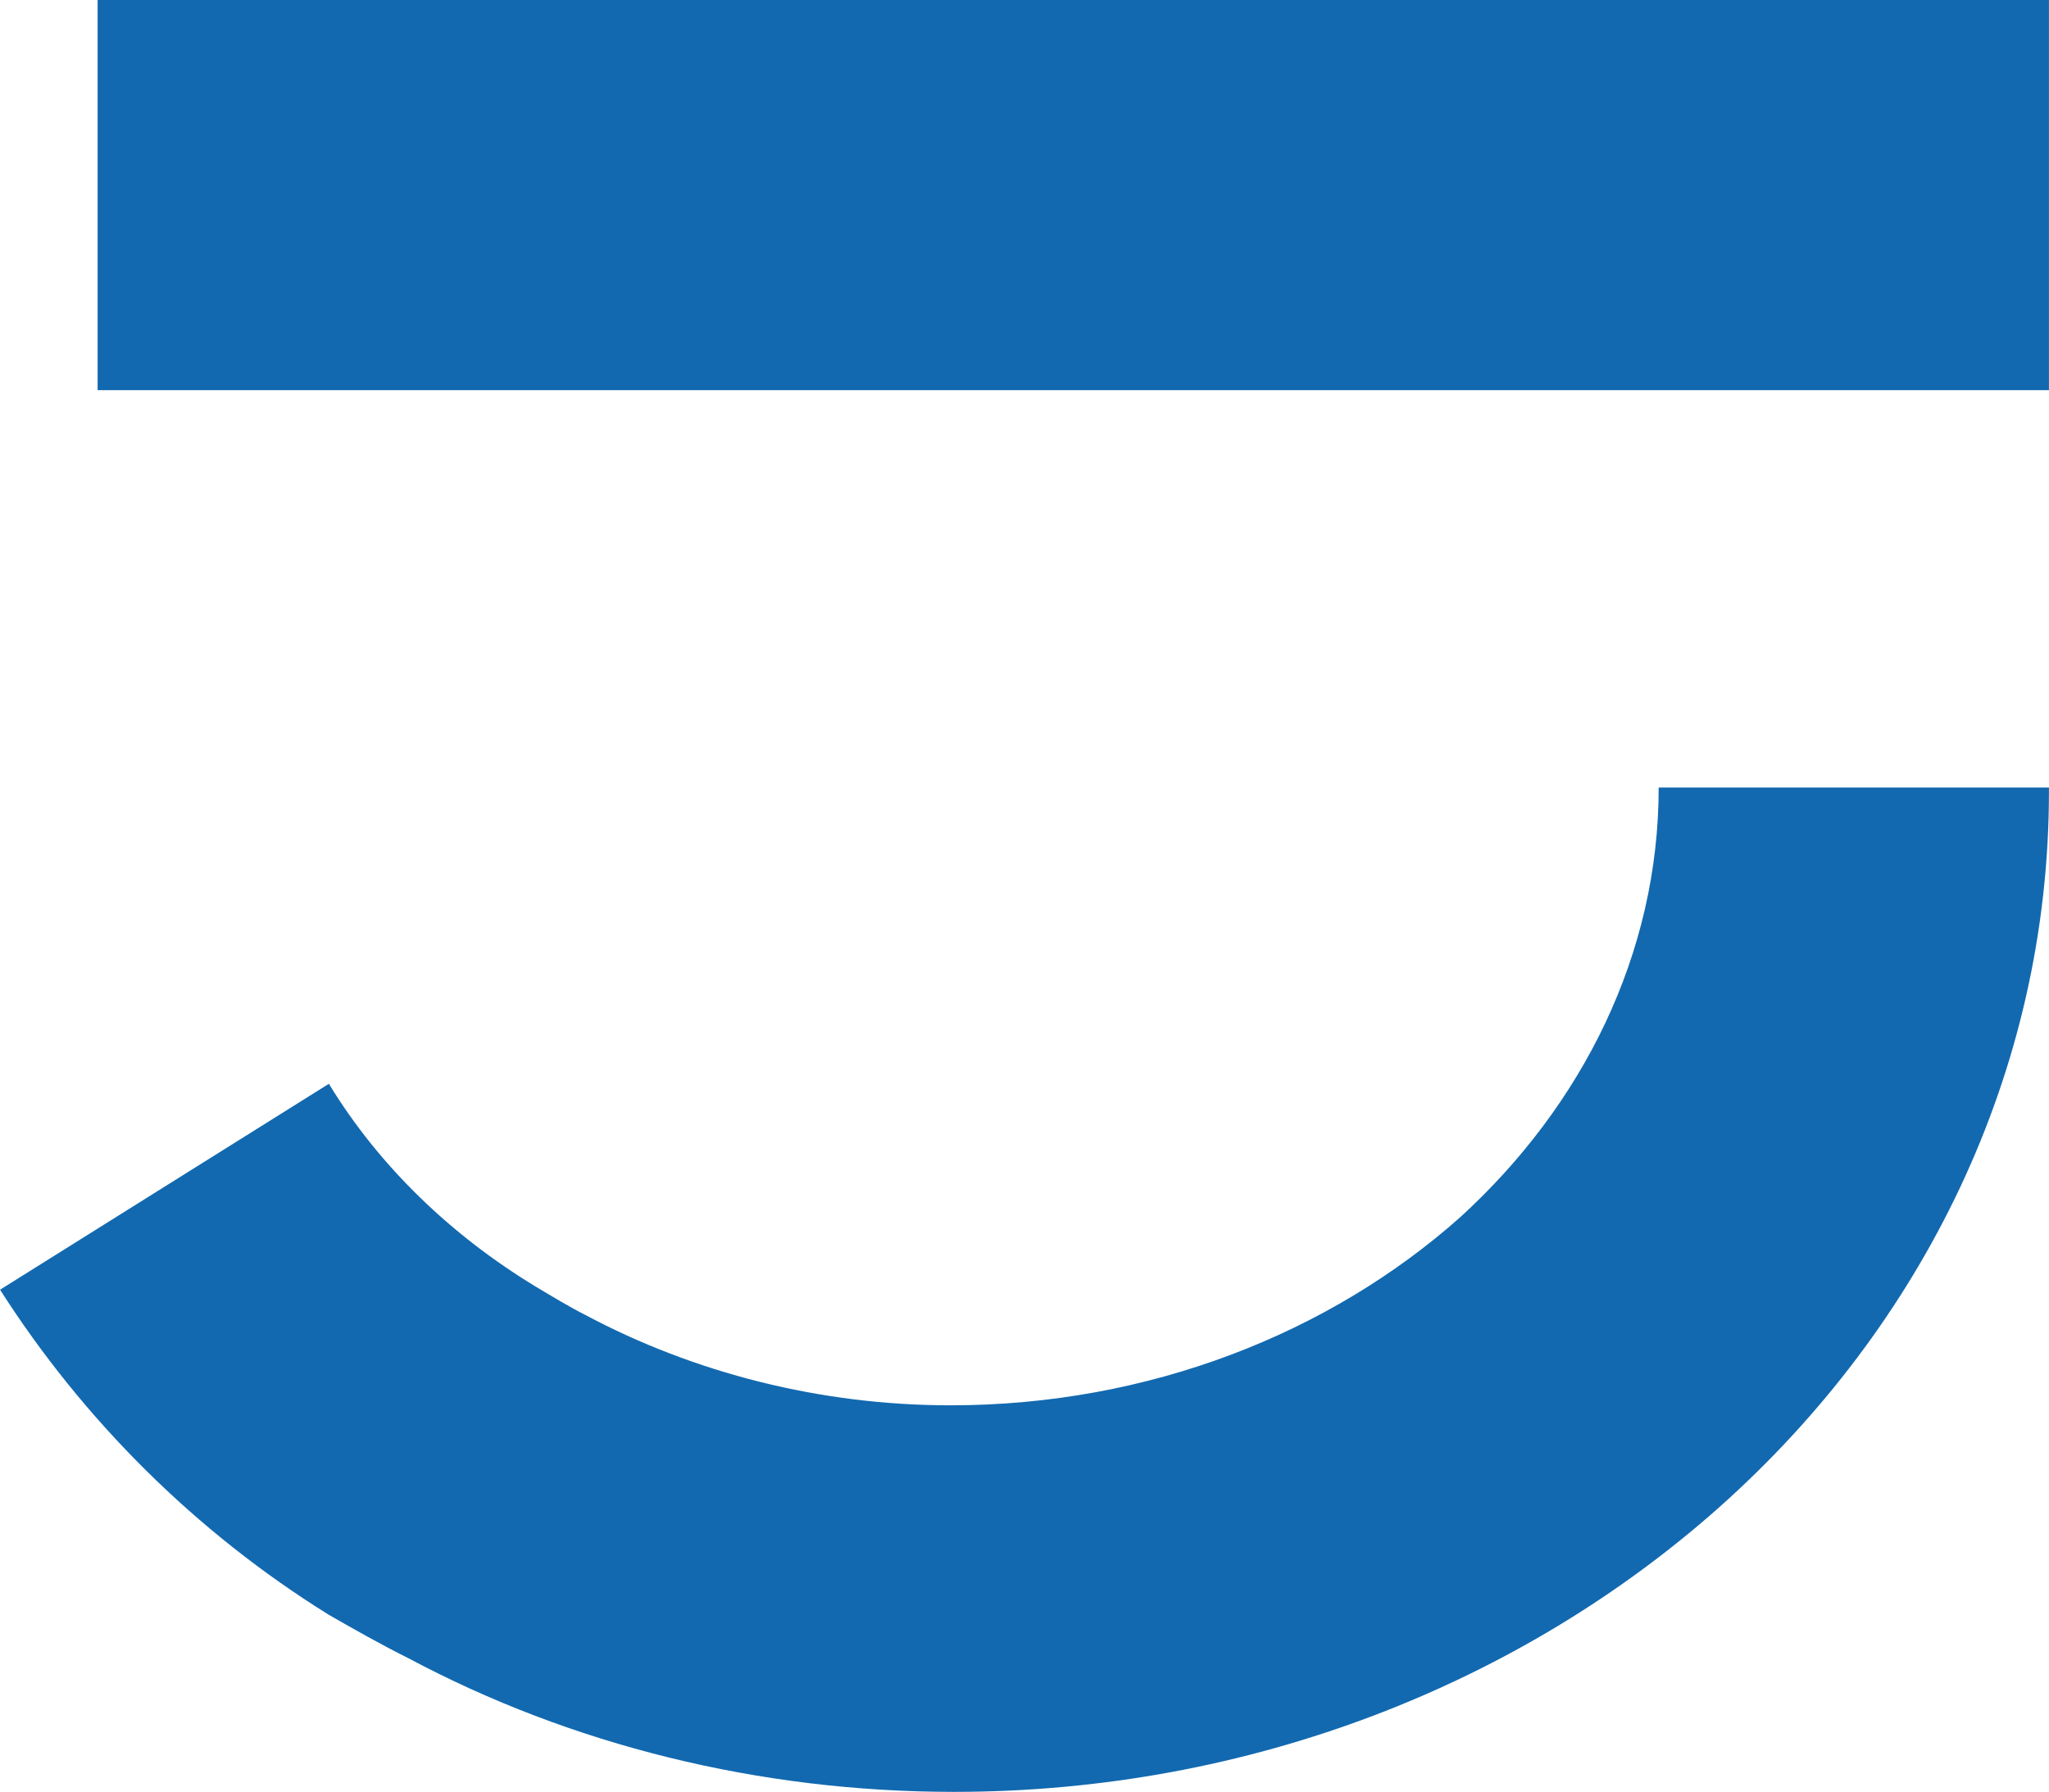
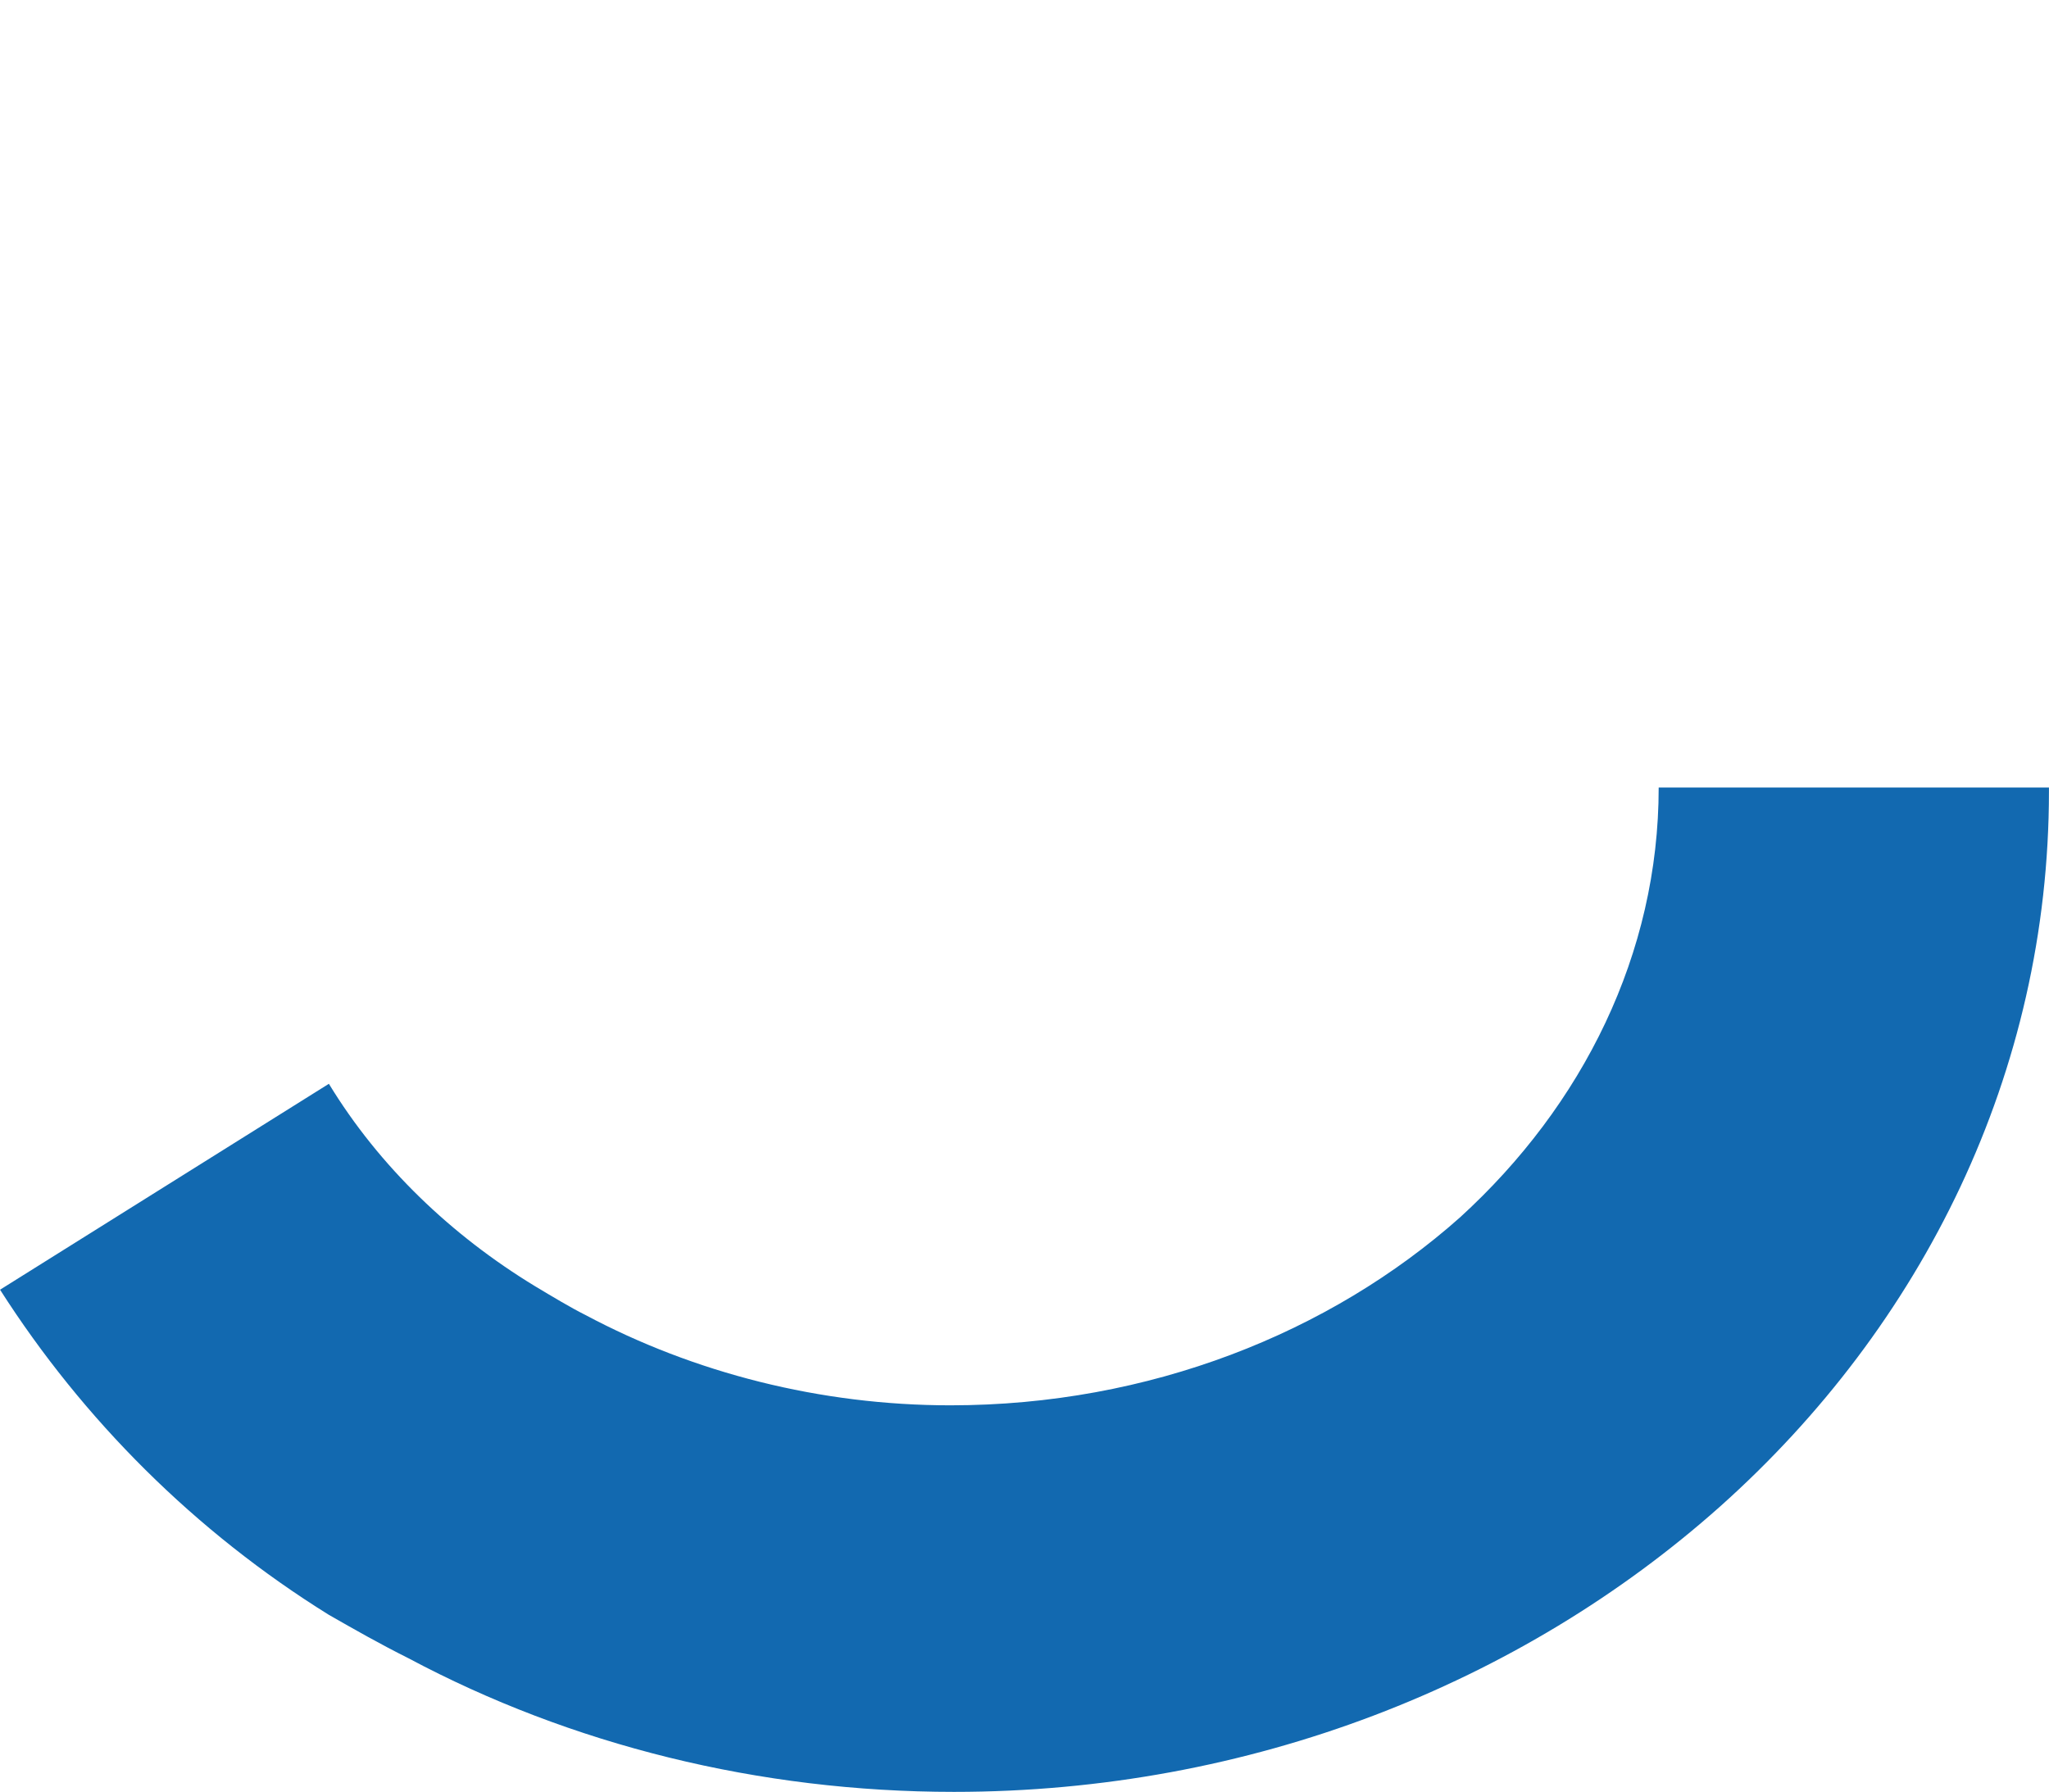
<svg xmlns="http://www.w3.org/2000/svg" id="Ebene_1" version="1.1" viewBox="0 0 56.7 49.6" width="3840" height="3359">
  <defs>
    <style>
      .st0 {
        fill: #1269b0;
      }
    </style>
  </defs>
-   <path class="st0" d="M56.7,21.9h0s0,0,0,0c0,7.8-3.5,14.8-9.1,19.8-5.5,4.9-13,7.9-21.2,7.9h0s0,0,0,0h0c-5.4,0-10.6-1.3-15.1-3.7-.8-.4-1.5-.8-2.2-1.2-3.7-2.3-6.8-5.4-9.1-9l9.1-5.7c1.4,2.3,3.4,4.2,5.7,5.6.5.3,1,.6,1.4.8,3,1.6,6.5,2.5,10.1,2.5h0s0,0,0,0h0c5.5,0,10.5-2,14.1-5.2,3.4-3.1,5.5-7.3,5.5-11.9h0s10.8,0,10.8,0Z" />
-   <rect class="st0" x="2.7" width="54" height="10.8" />
+   <path class="st0" d="M56.7,21.9h0s0,0,0,0c0,7.8-3.5,14.8-9.1,19.8-5.5,4.9-13,7.9-21.2,7.9h0s0,0,0,0h0c-5.4,0-10.6-1.3-15.1-3.7-.8-.4-1.5-.8-2.2-1.2-3.7-2.3-6.8-5.4-9.1-9l9.1-5.7c1.4,2.3,3.4,4.2,5.7,5.6.5.3,1,.6,1.4.8,3,1.6,6.5,2.5,10.1,2.5h0s0,0,0,0h0c5.5,0,10.5-2,14.1-5.2,3.4-3.1,5.5-7.3,5.5-11.9h0s10.8,0,10.8,0" />
</svg>